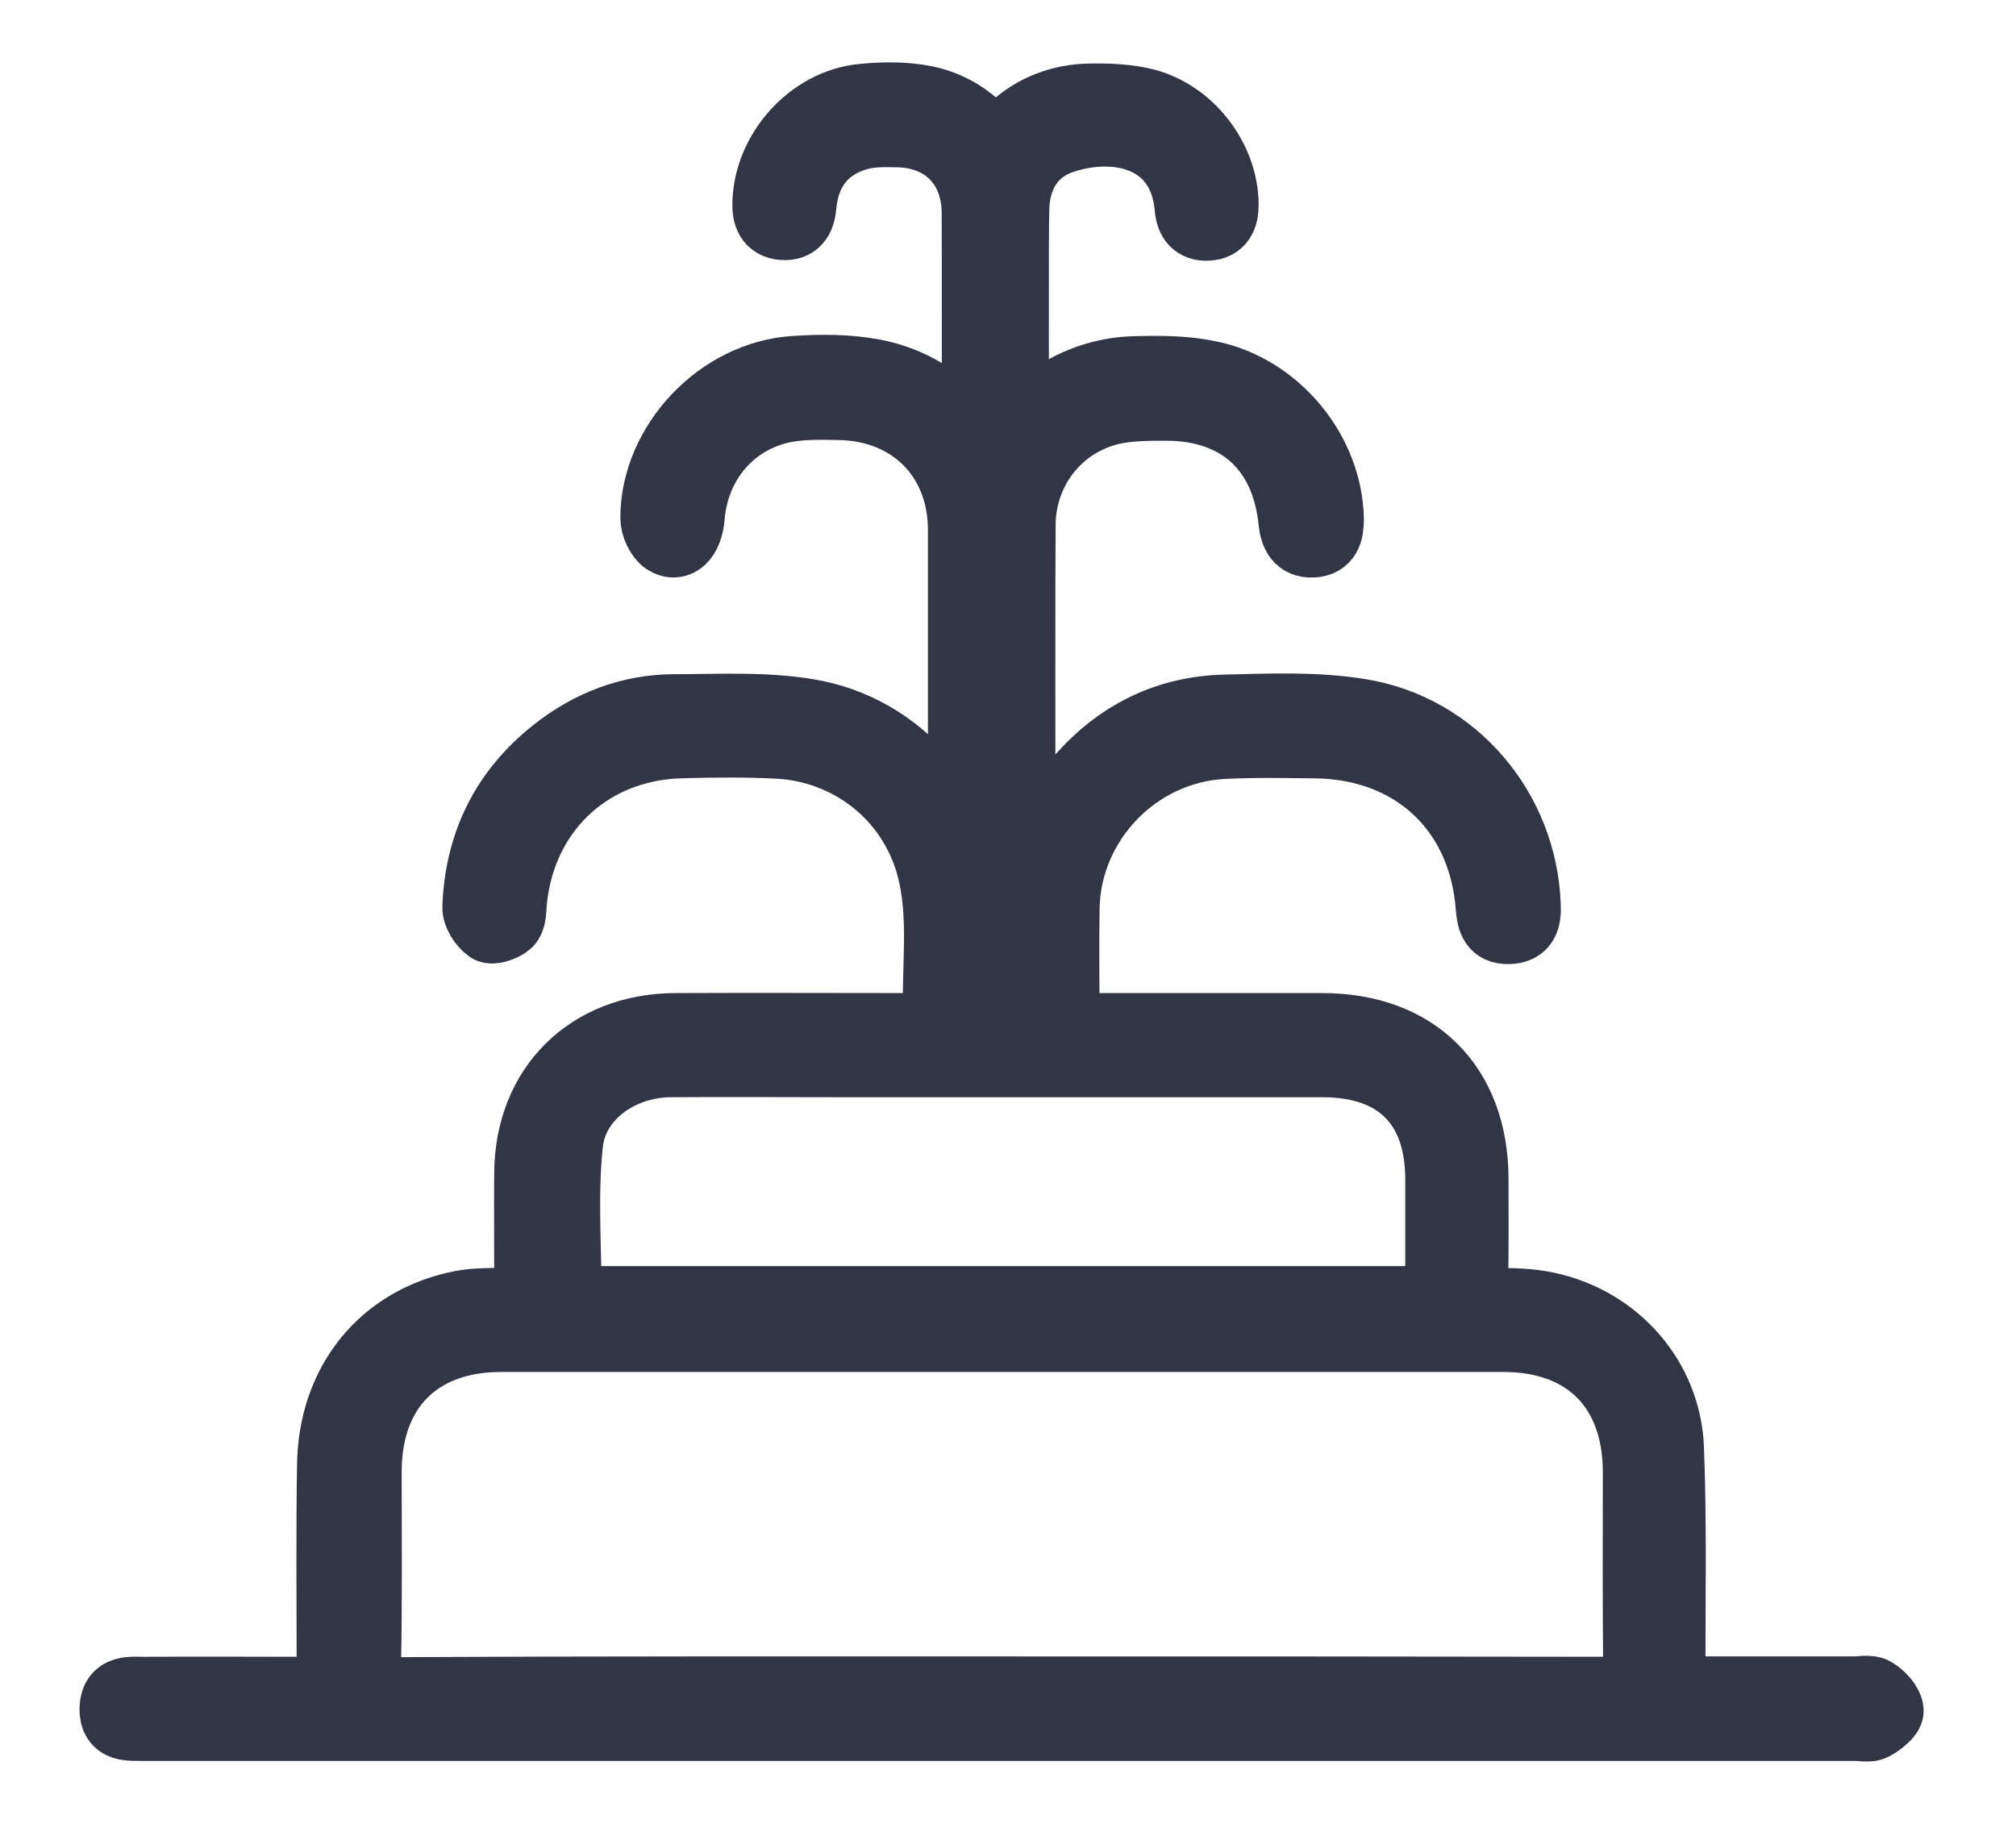
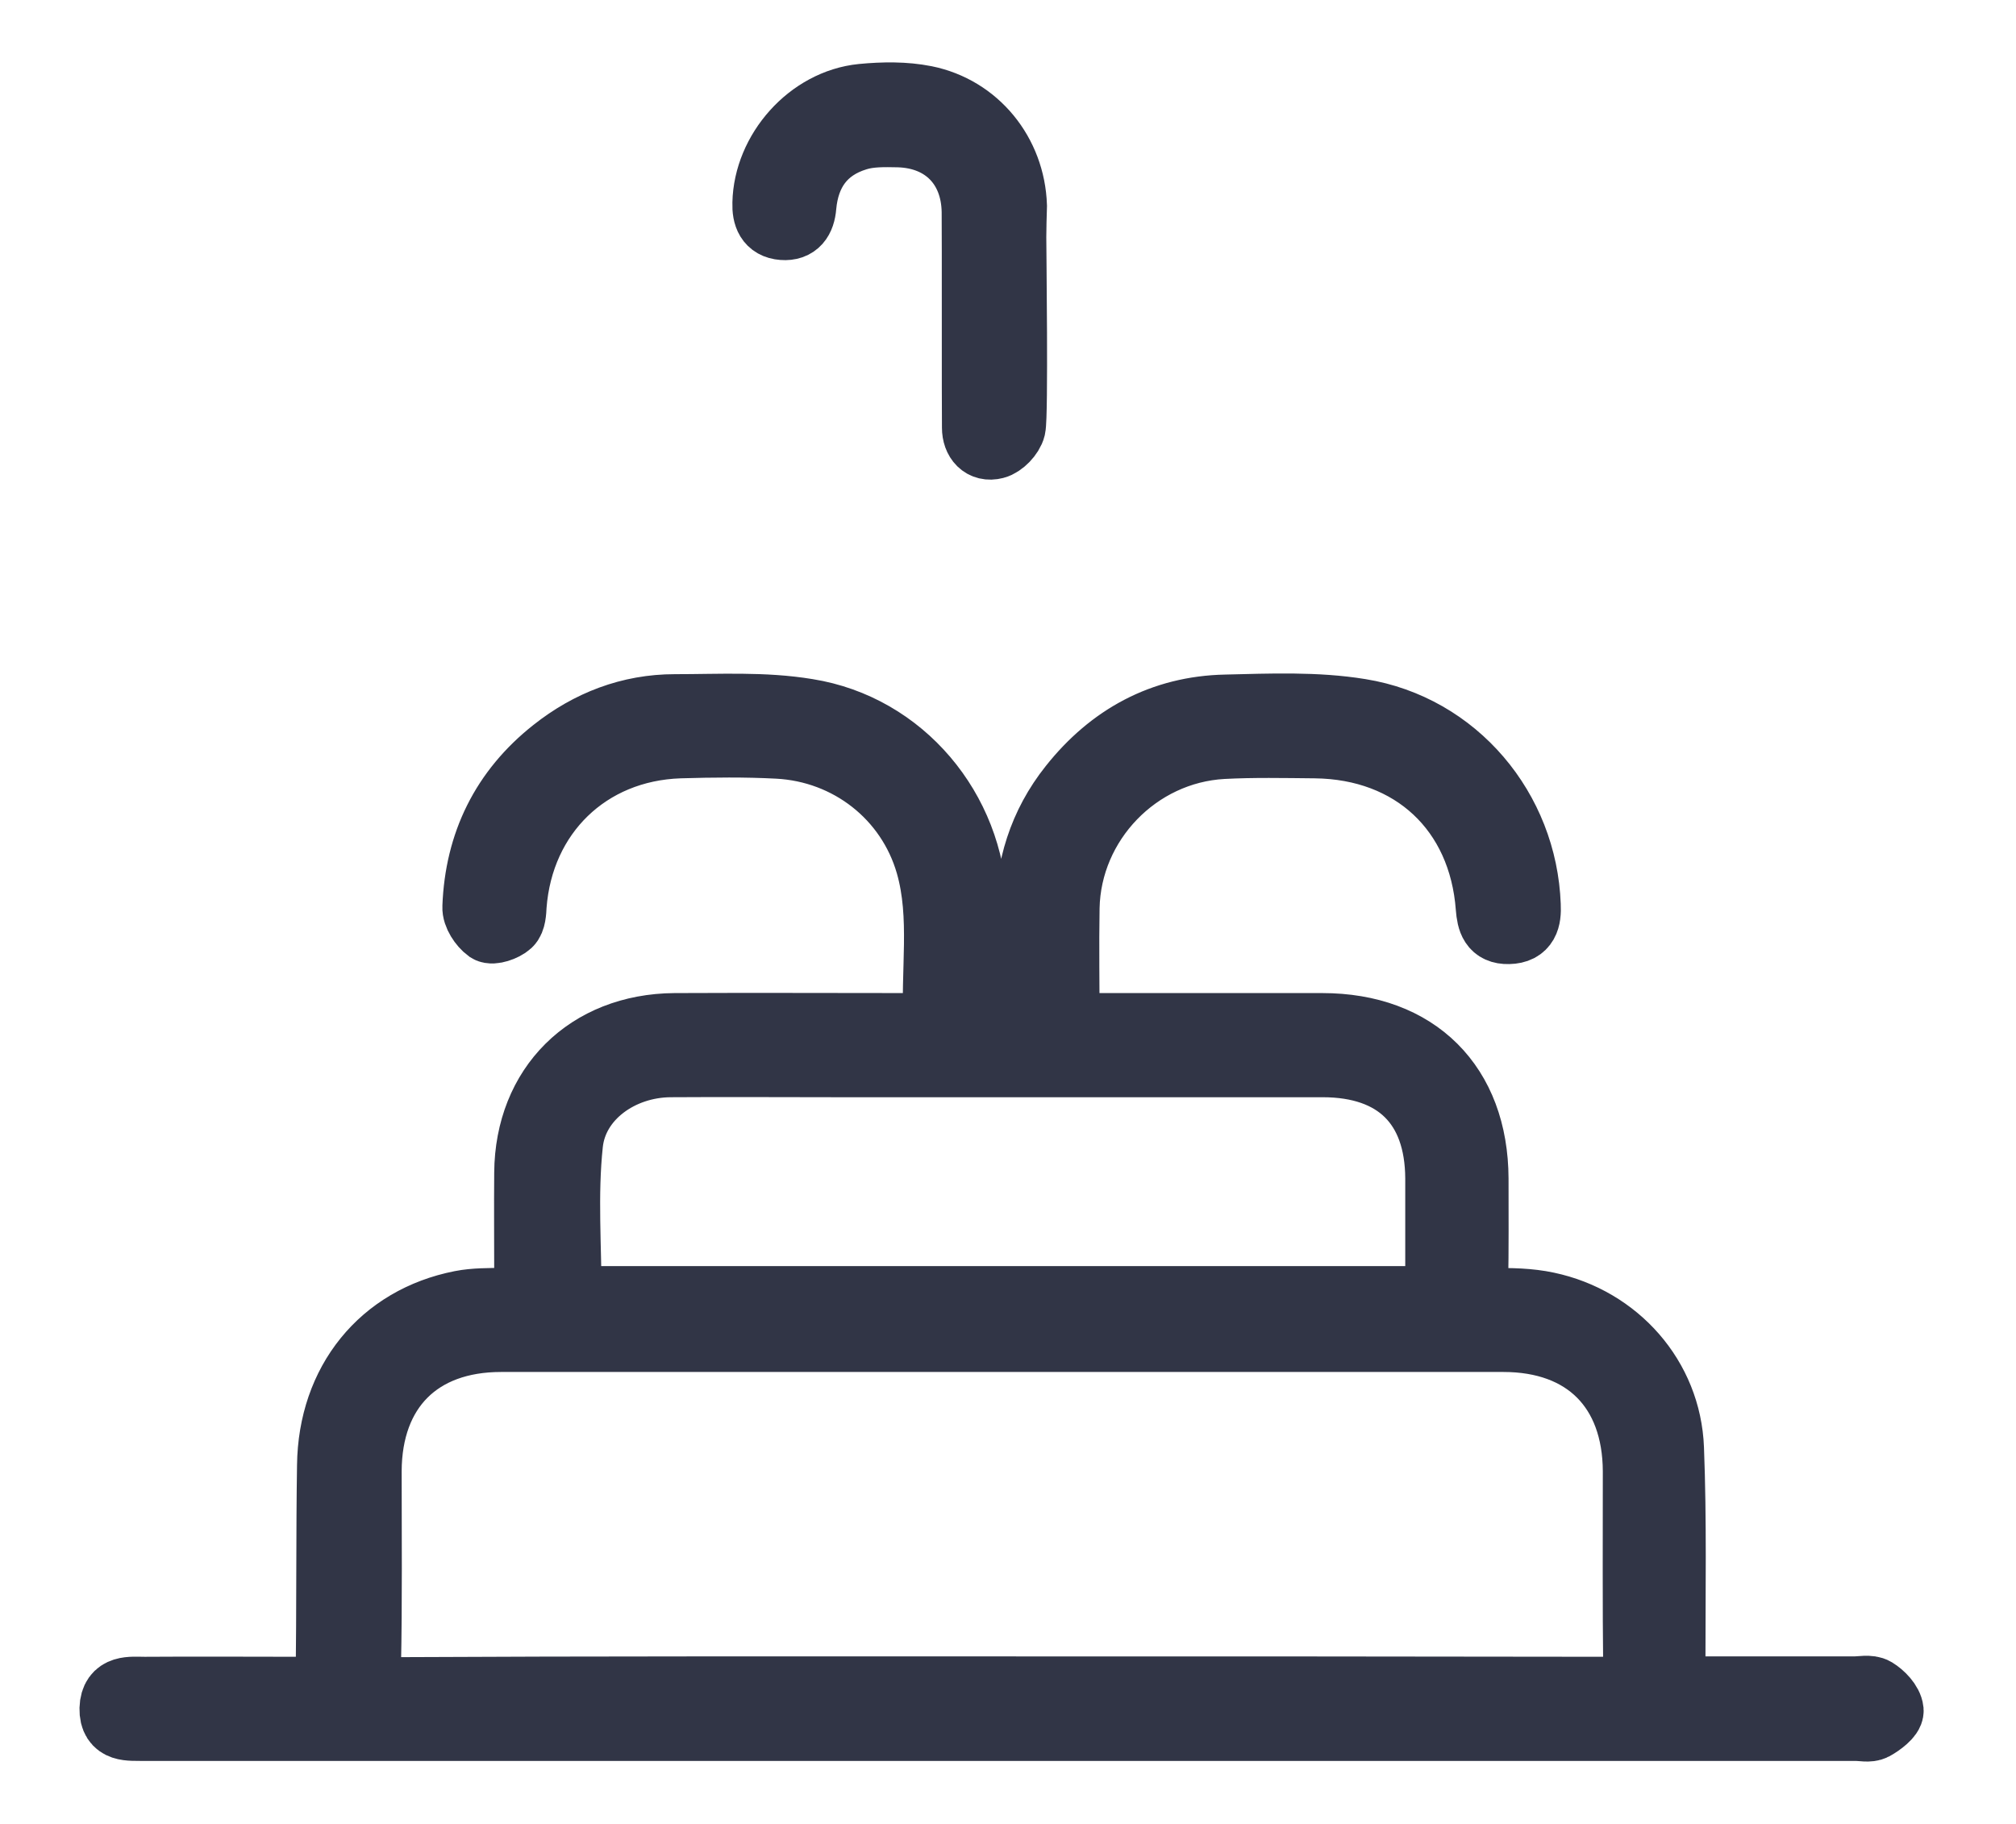
<svg xmlns="http://www.w3.org/2000/svg" width="21" height="19" viewBox="0 0 21 19" fill="none" color="#313546">
-   <path d="M17.436 17.605C18.084 17.605 18.7 17.605 19.312 17.605C19.387 17.605 19.473 17.584 19.527 17.616C19.598 17.659 19.68 17.744 19.688 17.819C19.691 17.869 19.587 17.948 19.516 17.987C19.469 18.012 19.398 17.994 19.337 17.994C13.402 17.994 7.471 17.994 1.536 17.994C1.521 17.994 1.511 17.994 1.496 17.994C1.35 17.99 1.174 18.019 1.178 17.798C1.185 17.58 1.364 17.609 1.507 17.609C2.069 17.605 2.631 17.609 3.189 17.609C3.261 17.609 3.333 17.609 3.429 17.609C3.433 17.516 3.44 17.438 3.44 17.363C3.44 16.665 3.433 15.966 3.444 15.267C3.454 14.398 3.984 13.746 4.804 13.585C4.947 13.557 5.097 13.56 5.244 13.557C5.498 13.553 5.498 13.553 5.498 13.293C5.498 12.933 5.495 12.573 5.498 12.217C5.505 11.319 6.128 10.702 7.027 10.695C7.854 10.691 8.684 10.695 9.511 10.695C9.583 10.695 9.658 10.695 9.762 10.695C9.726 10.121 9.837 9.554 9.679 9.002C9.475 8.293 8.845 7.801 8.104 7.762C7.764 7.744 7.424 7.748 7.08 7.758C6.121 7.79 5.416 8.478 5.344 9.433C5.341 9.497 5.337 9.583 5.298 9.619C5.248 9.665 5.13 9.704 5.09 9.679C5.022 9.629 4.954 9.526 4.958 9.448C4.983 8.788 5.251 8.239 5.774 7.826C6.139 7.537 6.561 7.373 7.03 7.373C7.492 7.373 7.957 7.345 8.409 7.42C9.393 7.577 10.109 8.439 10.141 9.433C10.155 9.843 10.145 10.257 10.145 10.681C10.338 10.681 10.513 10.681 10.714 10.681C10.714 10.303 10.714 9.929 10.714 9.551C10.714 9.048 10.853 8.592 11.168 8.197C11.576 7.683 12.11 7.391 12.768 7.377C13.234 7.366 13.71 7.345 14.168 7.42C15.159 7.58 15.872 8.435 15.908 9.43C15.915 9.569 15.89 9.69 15.714 9.693C15.553 9.697 15.525 9.59 15.514 9.455C15.439 8.439 14.719 7.769 13.699 7.758C13.377 7.755 13.058 7.748 12.736 7.765C11.841 7.815 11.122 8.564 11.104 9.455C11.097 9.861 11.104 10.264 11.104 10.695C11.186 10.695 11.258 10.695 11.329 10.695C12.146 10.695 12.958 10.695 13.774 10.695C14.752 10.695 15.36 11.304 15.364 12.277C15.364 12.644 15.367 13.008 15.36 13.375C15.356 13.51 15.396 13.564 15.539 13.56C15.732 13.557 15.929 13.56 16.115 13.6C16.838 13.753 17.372 14.355 17.4 15.089C17.429 15.841 17.415 16.593 17.415 17.345C17.436 17.42 17.436 17.498 17.436 17.605ZM10.442 17.605C12.572 17.605 14.705 17.605 16.835 17.609C16.999 17.609 17.053 17.566 17.05 17.399C17.042 16.707 17.046 16.016 17.046 15.325C17.042 14.466 16.52 13.942 15.661 13.942C12.181 13.942 8.698 13.942 5.219 13.942C4.36 13.942 3.837 14.469 3.834 15.325C3.834 16.002 3.841 16.682 3.827 17.359C3.823 17.566 3.884 17.613 4.084 17.613C6.203 17.602 8.323 17.605 10.442 17.605ZM5.917 13.539C8.931 13.539 11.949 13.539 14.988 13.539C14.988 13.108 14.988 12.691 14.988 12.274C14.984 11.508 14.551 11.08 13.778 11.08C12.095 11.08 10.409 11.08 8.727 11.08C8.147 11.08 7.564 11.076 6.984 11.08C6.461 11.083 5.982 11.425 5.931 11.914C5.874 12.448 5.917 12.986 5.917 13.539Z" fill="#313546" stroke="#313546" stroke-width="0.7" />
-   <path d="M10.238 5.909C10.252 5.663 10.248 5.417 10.288 5.175C10.413 4.43 11.068 3.867 11.823 3.852C12.081 3.845 12.346 3.845 12.6 3.899C13.309 4.045 13.846 4.711 13.857 5.41C13.857 5.545 13.828 5.659 13.674 5.666C13.524 5.674 13.473 5.57 13.459 5.435C13.384 4.683 12.908 4.244 12.153 4.241C11.959 4.241 11.762 4.241 11.576 4.284C11.025 4.416 10.653 4.897 10.646 5.46C10.642 5.784 10.642 8.325 10.646 8.649C10.646 8.781 10.613 8.895 10.456 8.899C10.288 8.902 10.248 8.785 10.252 8.642C10.255 8.471 10.252 6.083 10.252 5.909C10.248 5.909 10.245 5.909 10.238 5.909Z" fill="#313546" stroke="#313546" stroke-width="0.7" />
-   <path d="M10.406 5.916C10.406 6.101 10.406 8.108 10.406 8.293C10.406 8.414 10.352 10.711 10.22 10.714C10.077 10.718 10.016 8.425 10.016 8.289C10.016 7.972 10.016 5.83 10.016 5.513C10.012 4.772 9.493 4.248 8.745 4.234C8.552 4.23 8.355 4.226 8.169 4.262C7.617 4.376 7.245 4.825 7.199 5.385C7.181 5.606 7.063 5.723 6.93 5.638C6.866 5.595 6.812 5.481 6.812 5.395C6.812 4.619 7.492 3.895 8.283 3.849C8.555 3.831 8.834 3.831 9.099 3.881C9.855 4.023 10.384 4.665 10.409 5.431C10.409 5.595 10.402 5.755 10.406 5.916Z" fill="#313546" stroke="#313546" stroke-width="0.7" />
+   <path d="M17.436 17.605C18.084 17.605 18.7 17.605 19.312 17.605C19.387 17.605 19.473 17.584 19.527 17.616C19.598 17.659 19.68 17.744 19.688 17.819C19.691 17.869 19.587 17.948 19.516 17.987C19.469 18.012 19.398 17.994 19.337 17.994C13.402 17.994 7.471 17.994 1.536 17.994C1.521 17.994 1.511 17.994 1.496 17.994C1.35 17.99 1.174 18.019 1.178 17.798C1.185 17.58 1.364 17.609 1.507 17.609C2.069 17.605 2.631 17.609 3.189 17.609C3.261 17.609 3.333 17.609 3.429 17.609C3.44 16.665 3.433 15.966 3.444 15.267C3.454 14.398 3.984 13.746 4.804 13.585C4.947 13.557 5.097 13.56 5.244 13.557C5.498 13.553 5.498 13.553 5.498 13.293C5.498 12.933 5.495 12.573 5.498 12.217C5.505 11.319 6.128 10.702 7.027 10.695C7.854 10.691 8.684 10.695 9.511 10.695C9.583 10.695 9.658 10.695 9.762 10.695C9.726 10.121 9.837 9.554 9.679 9.002C9.475 8.293 8.845 7.801 8.104 7.762C7.764 7.744 7.424 7.748 7.08 7.758C6.121 7.79 5.416 8.478 5.344 9.433C5.341 9.497 5.337 9.583 5.298 9.619C5.248 9.665 5.13 9.704 5.09 9.679C5.022 9.629 4.954 9.526 4.958 9.448C4.983 8.788 5.251 8.239 5.774 7.826C6.139 7.537 6.561 7.373 7.03 7.373C7.492 7.373 7.957 7.345 8.409 7.42C9.393 7.577 10.109 8.439 10.141 9.433C10.155 9.843 10.145 10.257 10.145 10.681C10.338 10.681 10.513 10.681 10.714 10.681C10.714 10.303 10.714 9.929 10.714 9.551C10.714 9.048 10.853 8.592 11.168 8.197C11.576 7.683 12.11 7.391 12.768 7.377C13.234 7.366 13.71 7.345 14.168 7.42C15.159 7.58 15.872 8.435 15.908 9.43C15.915 9.569 15.89 9.69 15.714 9.693C15.553 9.697 15.525 9.59 15.514 9.455C15.439 8.439 14.719 7.769 13.699 7.758C13.377 7.755 13.058 7.748 12.736 7.765C11.841 7.815 11.122 8.564 11.104 9.455C11.097 9.861 11.104 10.264 11.104 10.695C11.186 10.695 11.258 10.695 11.329 10.695C12.146 10.695 12.958 10.695 13.774 10.695C14.752 10.695 15.36 11.304 15.364 12.277C15.364 12.644 15.367 13.008 15.36 13.375C15.356 13.51 15.396 13.564 15.539 13.56C15.732 13.557 15.929 13.56 16.115 13.6C16.838 13.753 17.372 14.355 17.4 15.089C17.429 15.841 17.415 16.593 17.415 17.345C17.436 17.42 17.436 17.498 17.436 17.605ZM10.442 17.605C12.572 17.605 14.705 17.605 16.835 17.609C16.999 17.609 17.053 17.566 17.05 17.399C17.042 16.707 17.046 16.016 17.046 15.325C17.042 14.466 16.52 13.942 15.661 13.942C12.181 13.942 8.698 13.942 5.219 13.942C4.36 13.942 3.837 14.469 3.834 15.325C3.834 16.002 3.841 16.682 3.827 17.359C3.823 17.566 3.884 17.613 4.084 17.613C6.203 17.602 8.323 17.605 10.442 17.605ZM5.917 13.539C8.931 13.539 11.949 13.539 14.988 13.539C14.988 13.108 14.988 12.691 14.988 12.274C14.984 11.508 14.551 11.08 13.778 11.08C12.095 11.08 10.409 11.08 8.727 11.08C8.147 11.08 7.564 11.076 6.984 11.08C6.461 11.083 5.982 11.425 5.931 11.914C5.874 12.448 5.917 12.986 5.917 13.539Z" fill="#313546" stroke="#313546" stroke-width="0.7" />
  <path d="M10.549 2.47C10.549 2.601 10.571 4.33 10.542 4.455C10.524 4.529 10.435 4.622 10.363 4.64C10.241 4.672 10.162 4.583 10.162 4.455C10.159 4.237 10.162 2.427 10.159 2.206C10.152 1.728 9.84 1.407 9.361 1.393C9.214 1.39 9.06 1.386 8.924 1.429C8.573 1.536 8.394 1.792 8.362 2.149C8.351 2.281 8.294 2.37 8.154 2.359C8.011 2.348 7.975 2.245 7.979 2.117C7.99 1.579 8.437 1.069 8.981 1.015C9.2 0.994 9.425 0.991 9.636 1.033C10.166 1.14 10.538 1.6 10.556 2.145C10.553 2.259 10.549 2.363 10.549 2.47Z" fill="#313546" stroke="#313546" stroke-width="0.7" />
-   <path d="M10.191 2.463C10.191 2.316 10.173 2.167 10.194 2.024C10.277 1.436 10.746 1.023 11.347 1.012C11.544 1.008 11.752 1.016 11.941 1.065C12.414 1.194 12.758 1.661 12.761 2.131C12.761 2.259 12.722 2.359 12.579 2.366C12.45 2.373 12.389 2.295 12.378 2.17C12.314 1.411 11.619 1.272 11.064 1.461C10.757 1.564 10.595 1.825 10.581 2.152C10.57 2.37 10.578 4.636 10.578 4.854C10.578 4.989 10.542 5.1 10.384 5.103C10.23 5.107 10.18 5 10.184 4.865C10.184 4.743 10.184 2.58 10.184 2.463C10.184 2.463 10.187 2.463 10.191 2.463Z" fill="#313546" stroke="#313546" stroke-width="0.7" />
</svg>